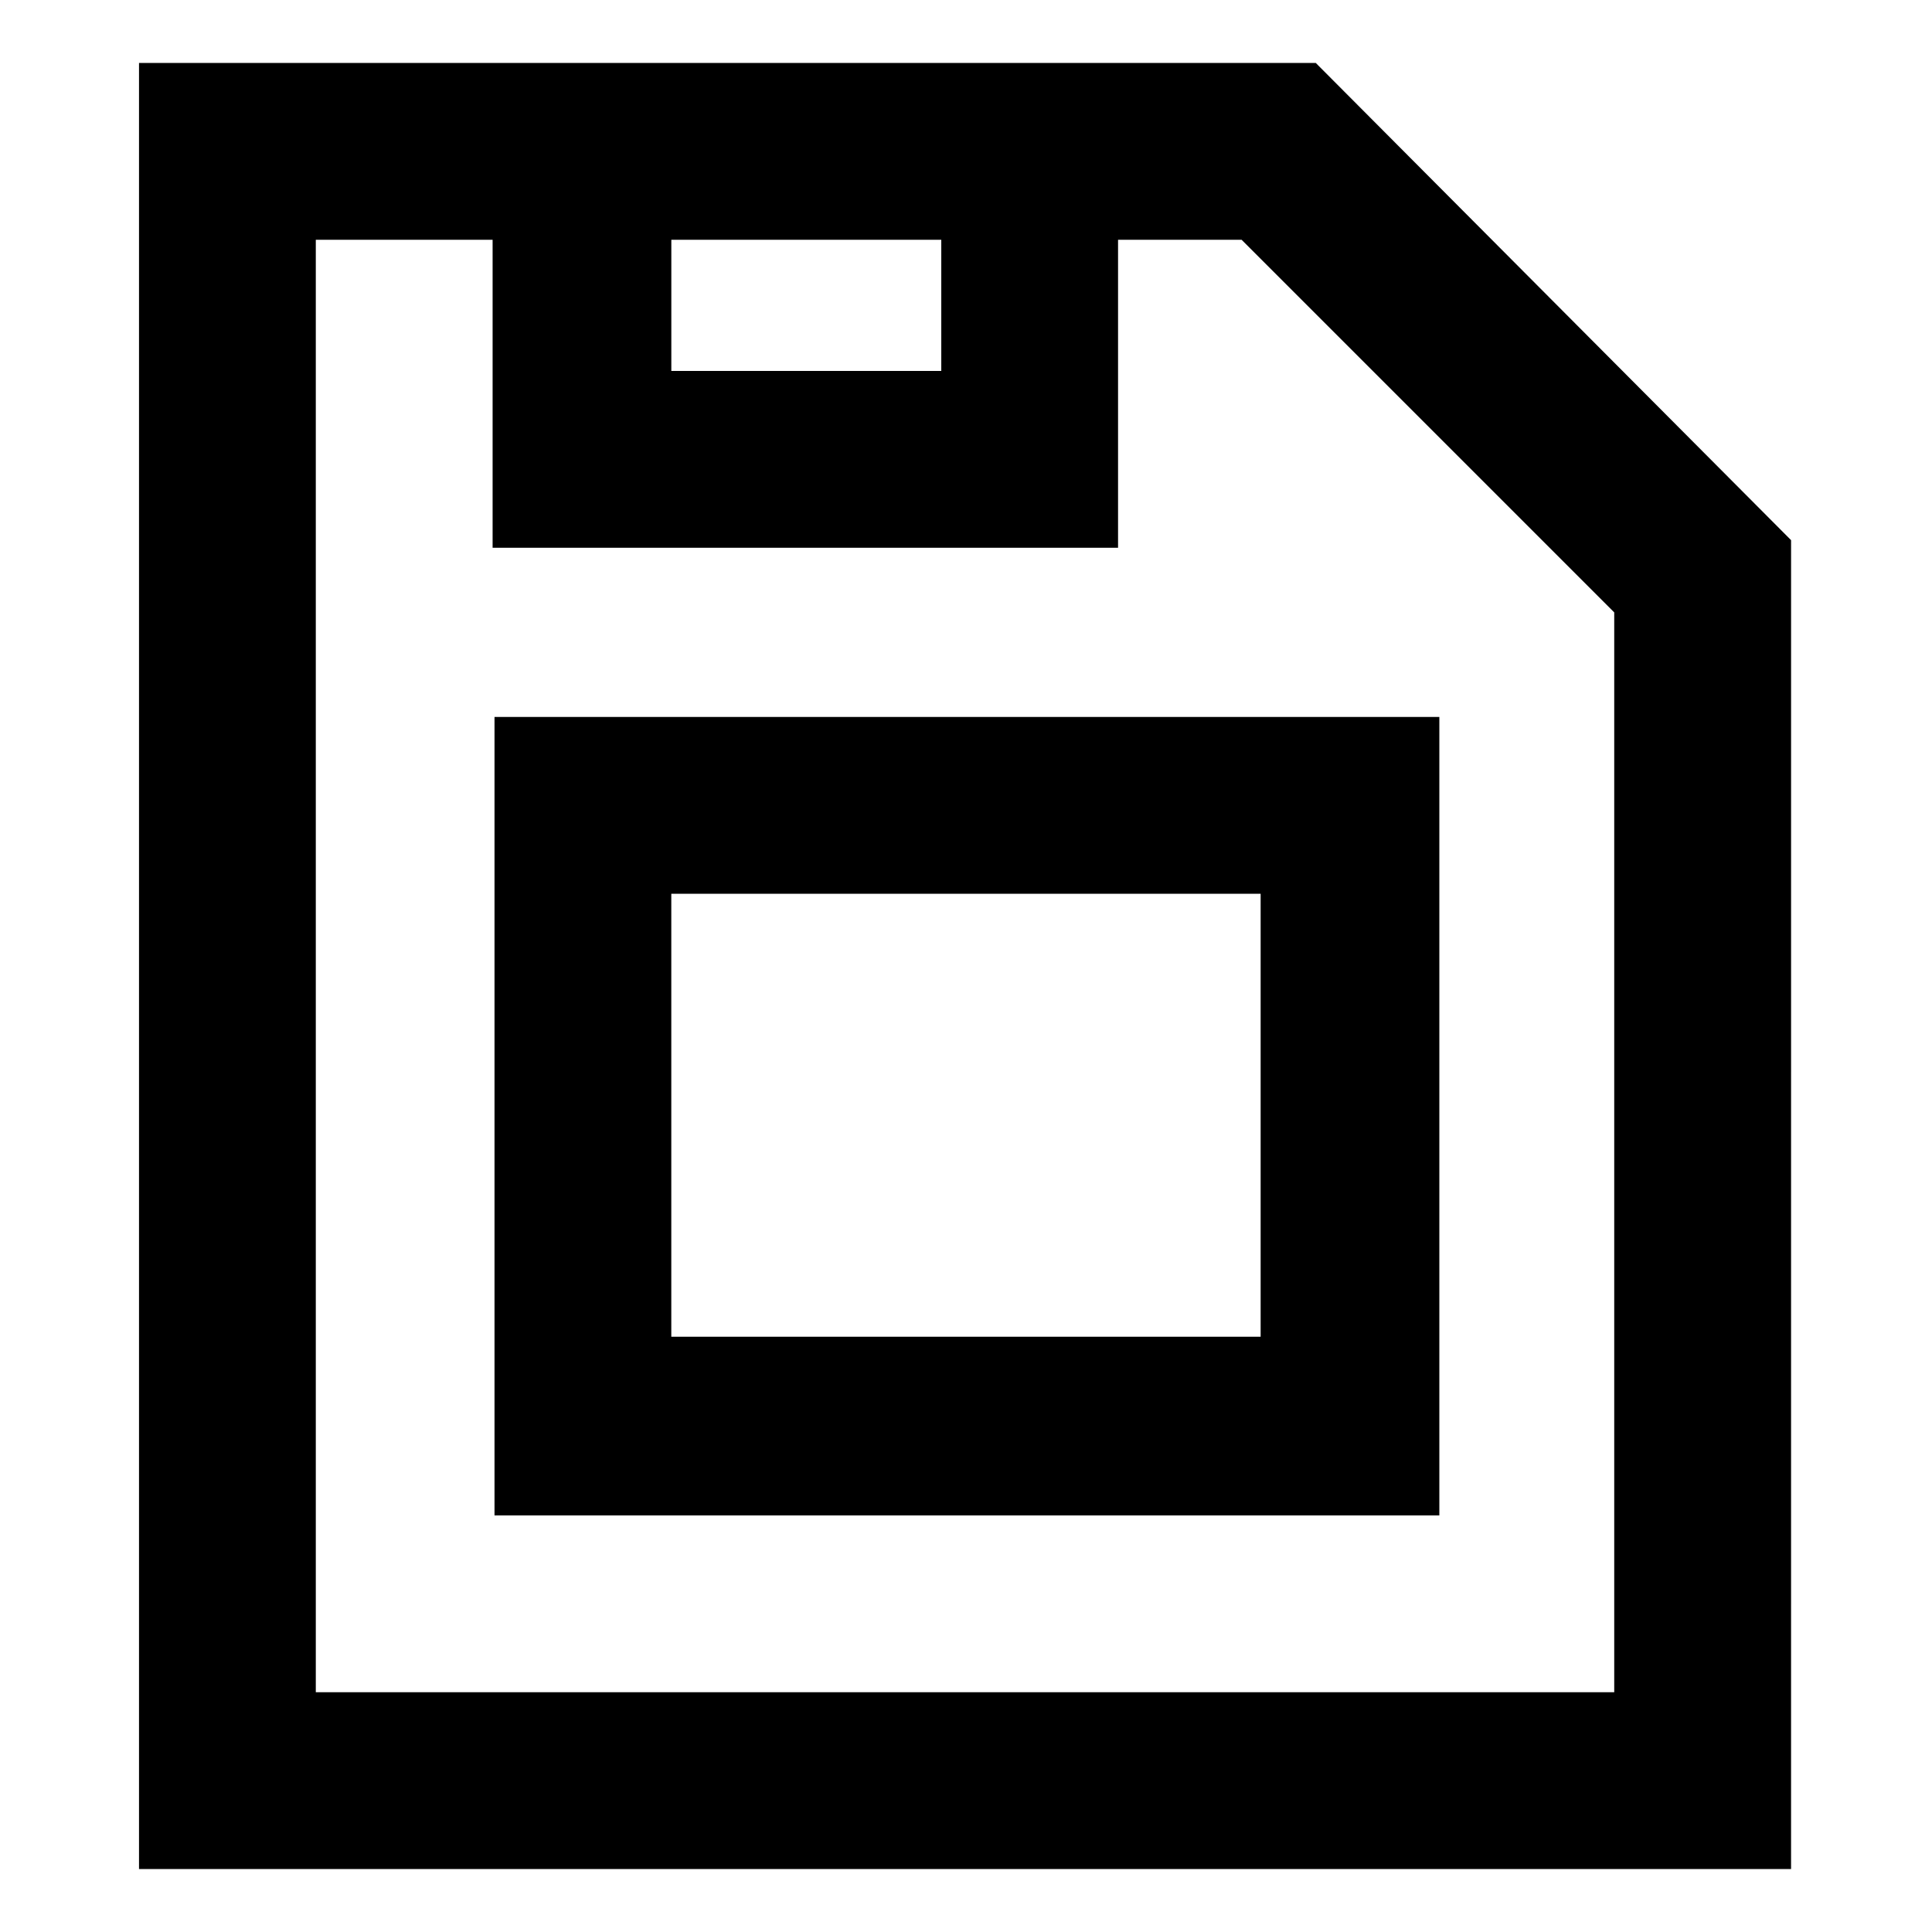
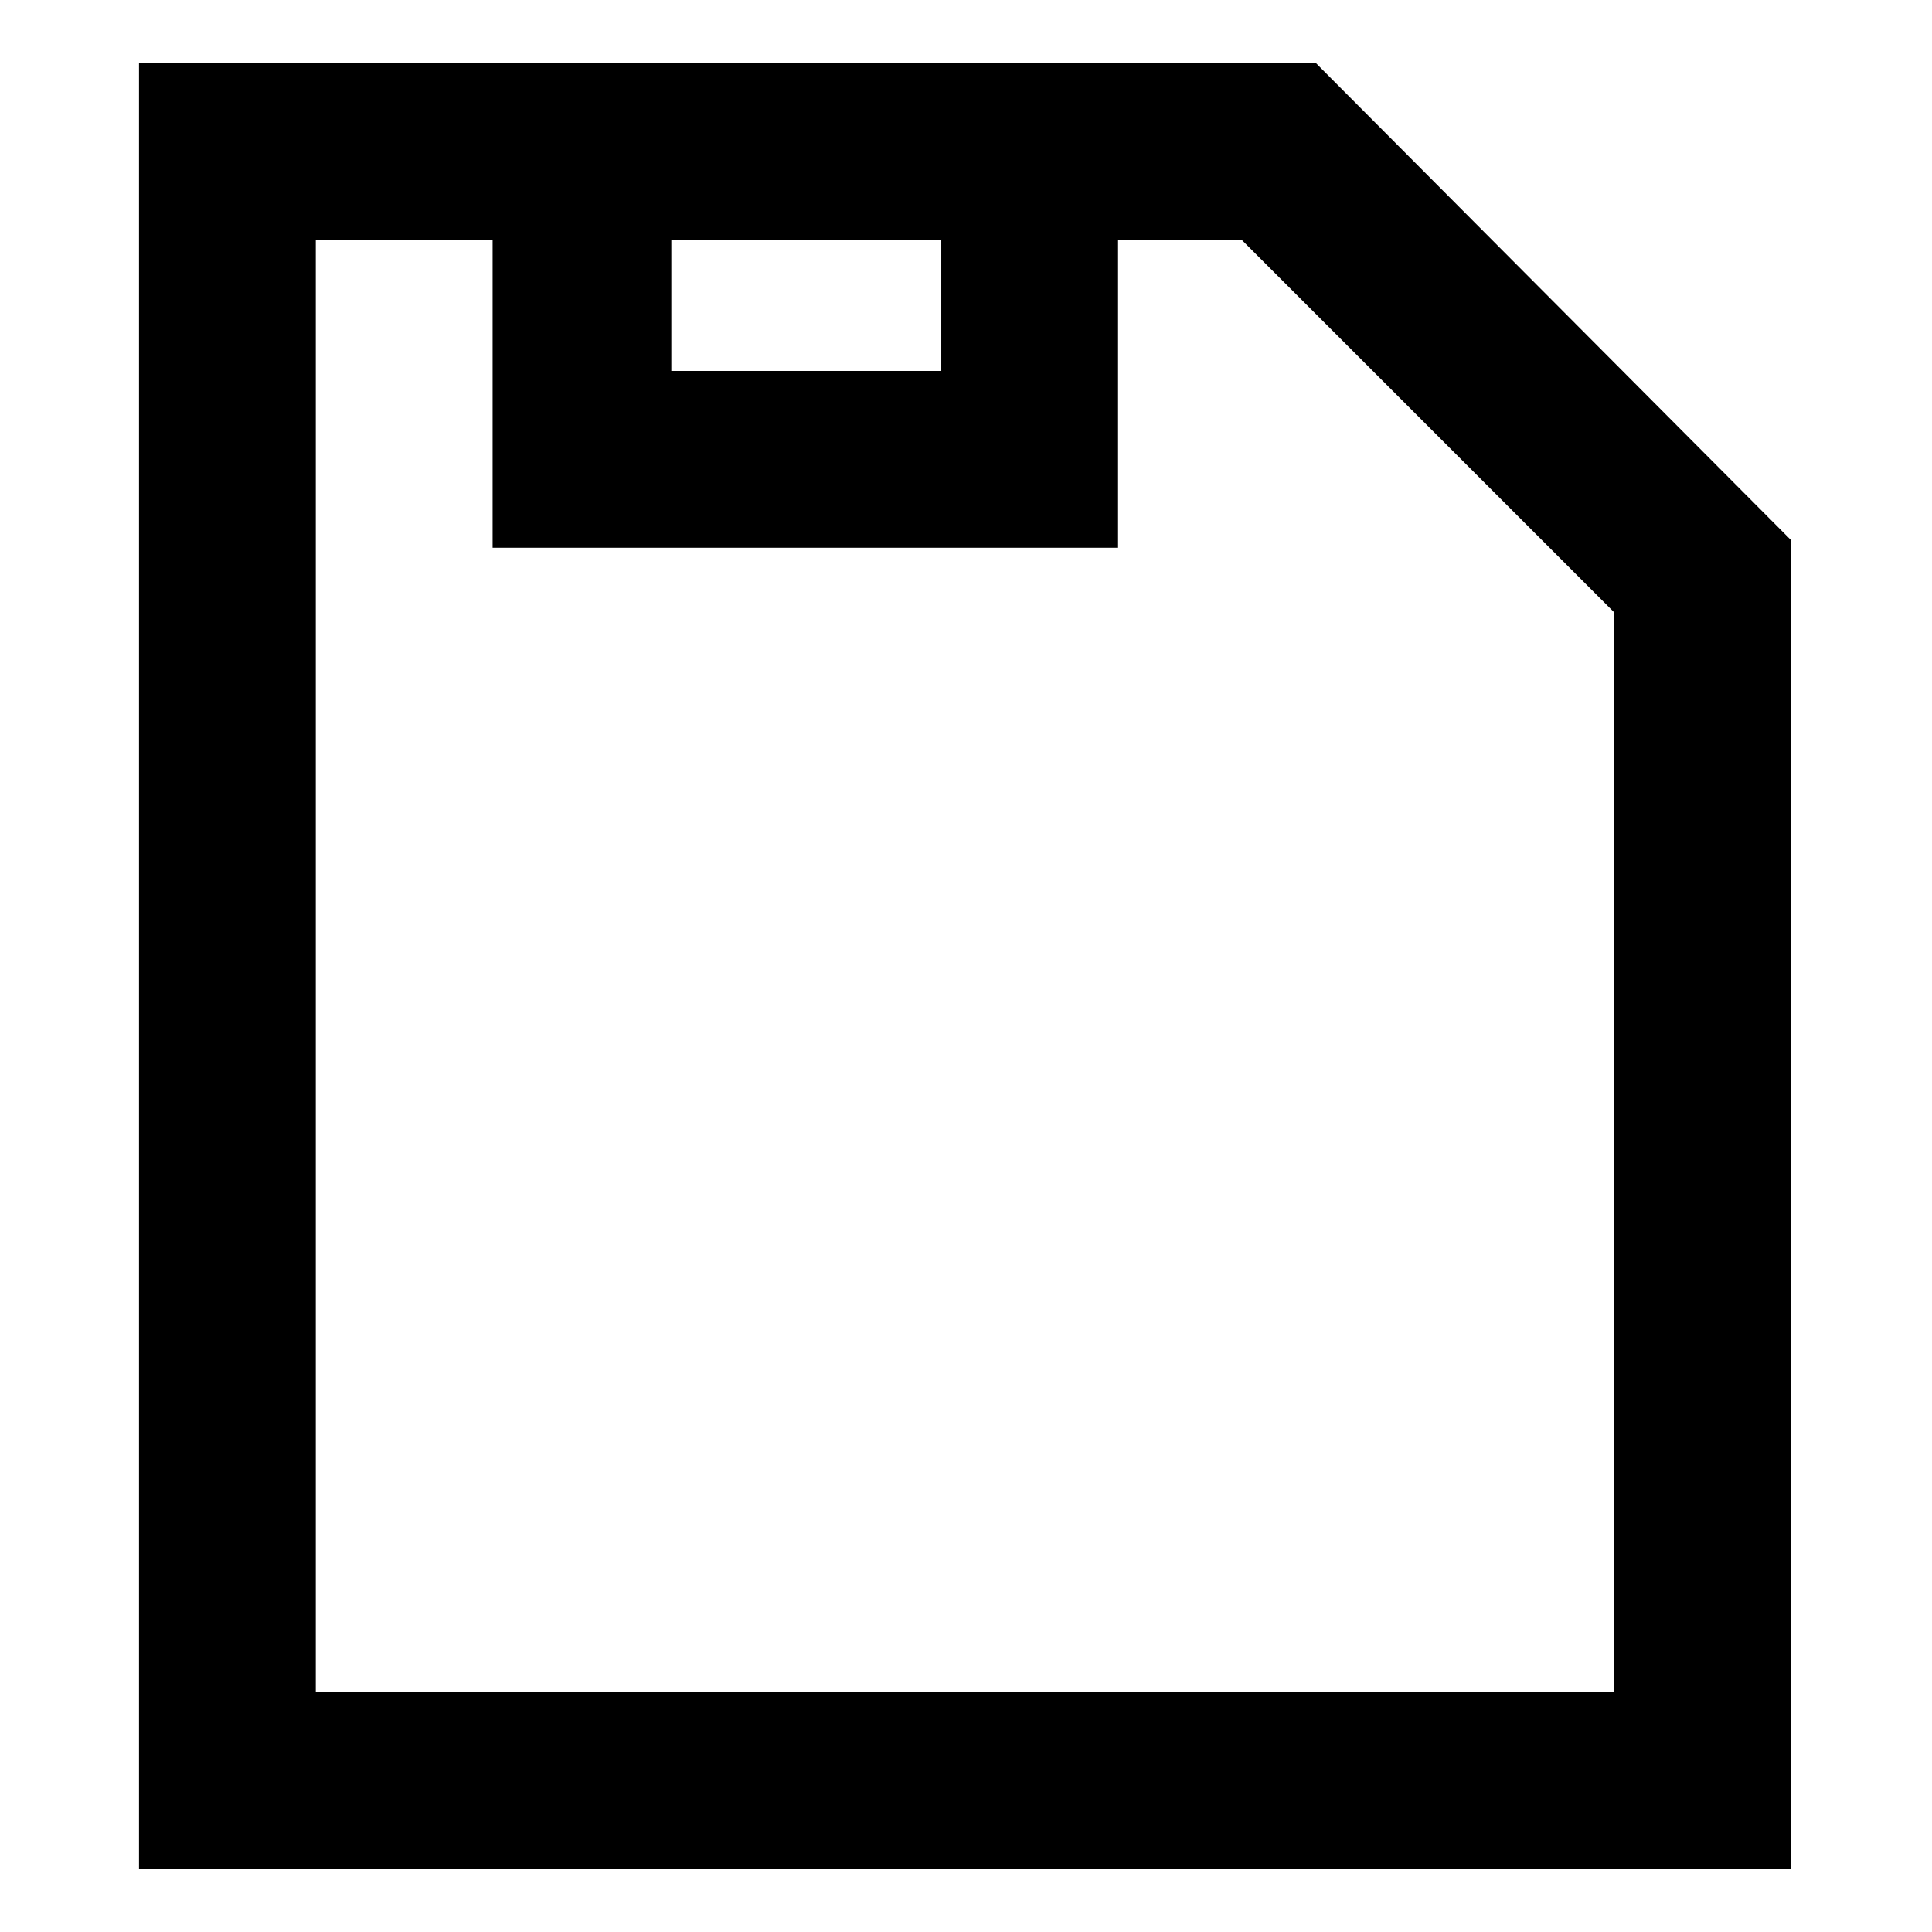
<svg xmlns="http://www.w3.org/2000/svg" fill="#000000" width="800px" height="800px" version="1.1" viewBox="144 144 512 512">
  <g>
    <path d="m492.7 160.69h-311.86v478.62h437.81l0.004-352.16zm-170.79 46.855h71.539v34.762h-71.539zm250.39 384.91h-344.61v-384.91h46.855v81.617h165.75v-81.617h32.746l98.746 98.746v286.16z" />
-     <path d="m275.05 545.6h250.39v-211.6l-250.39 0.004zm46.852-164.74h156.18v117.39h-156.18z" />
  </g>
</svg>